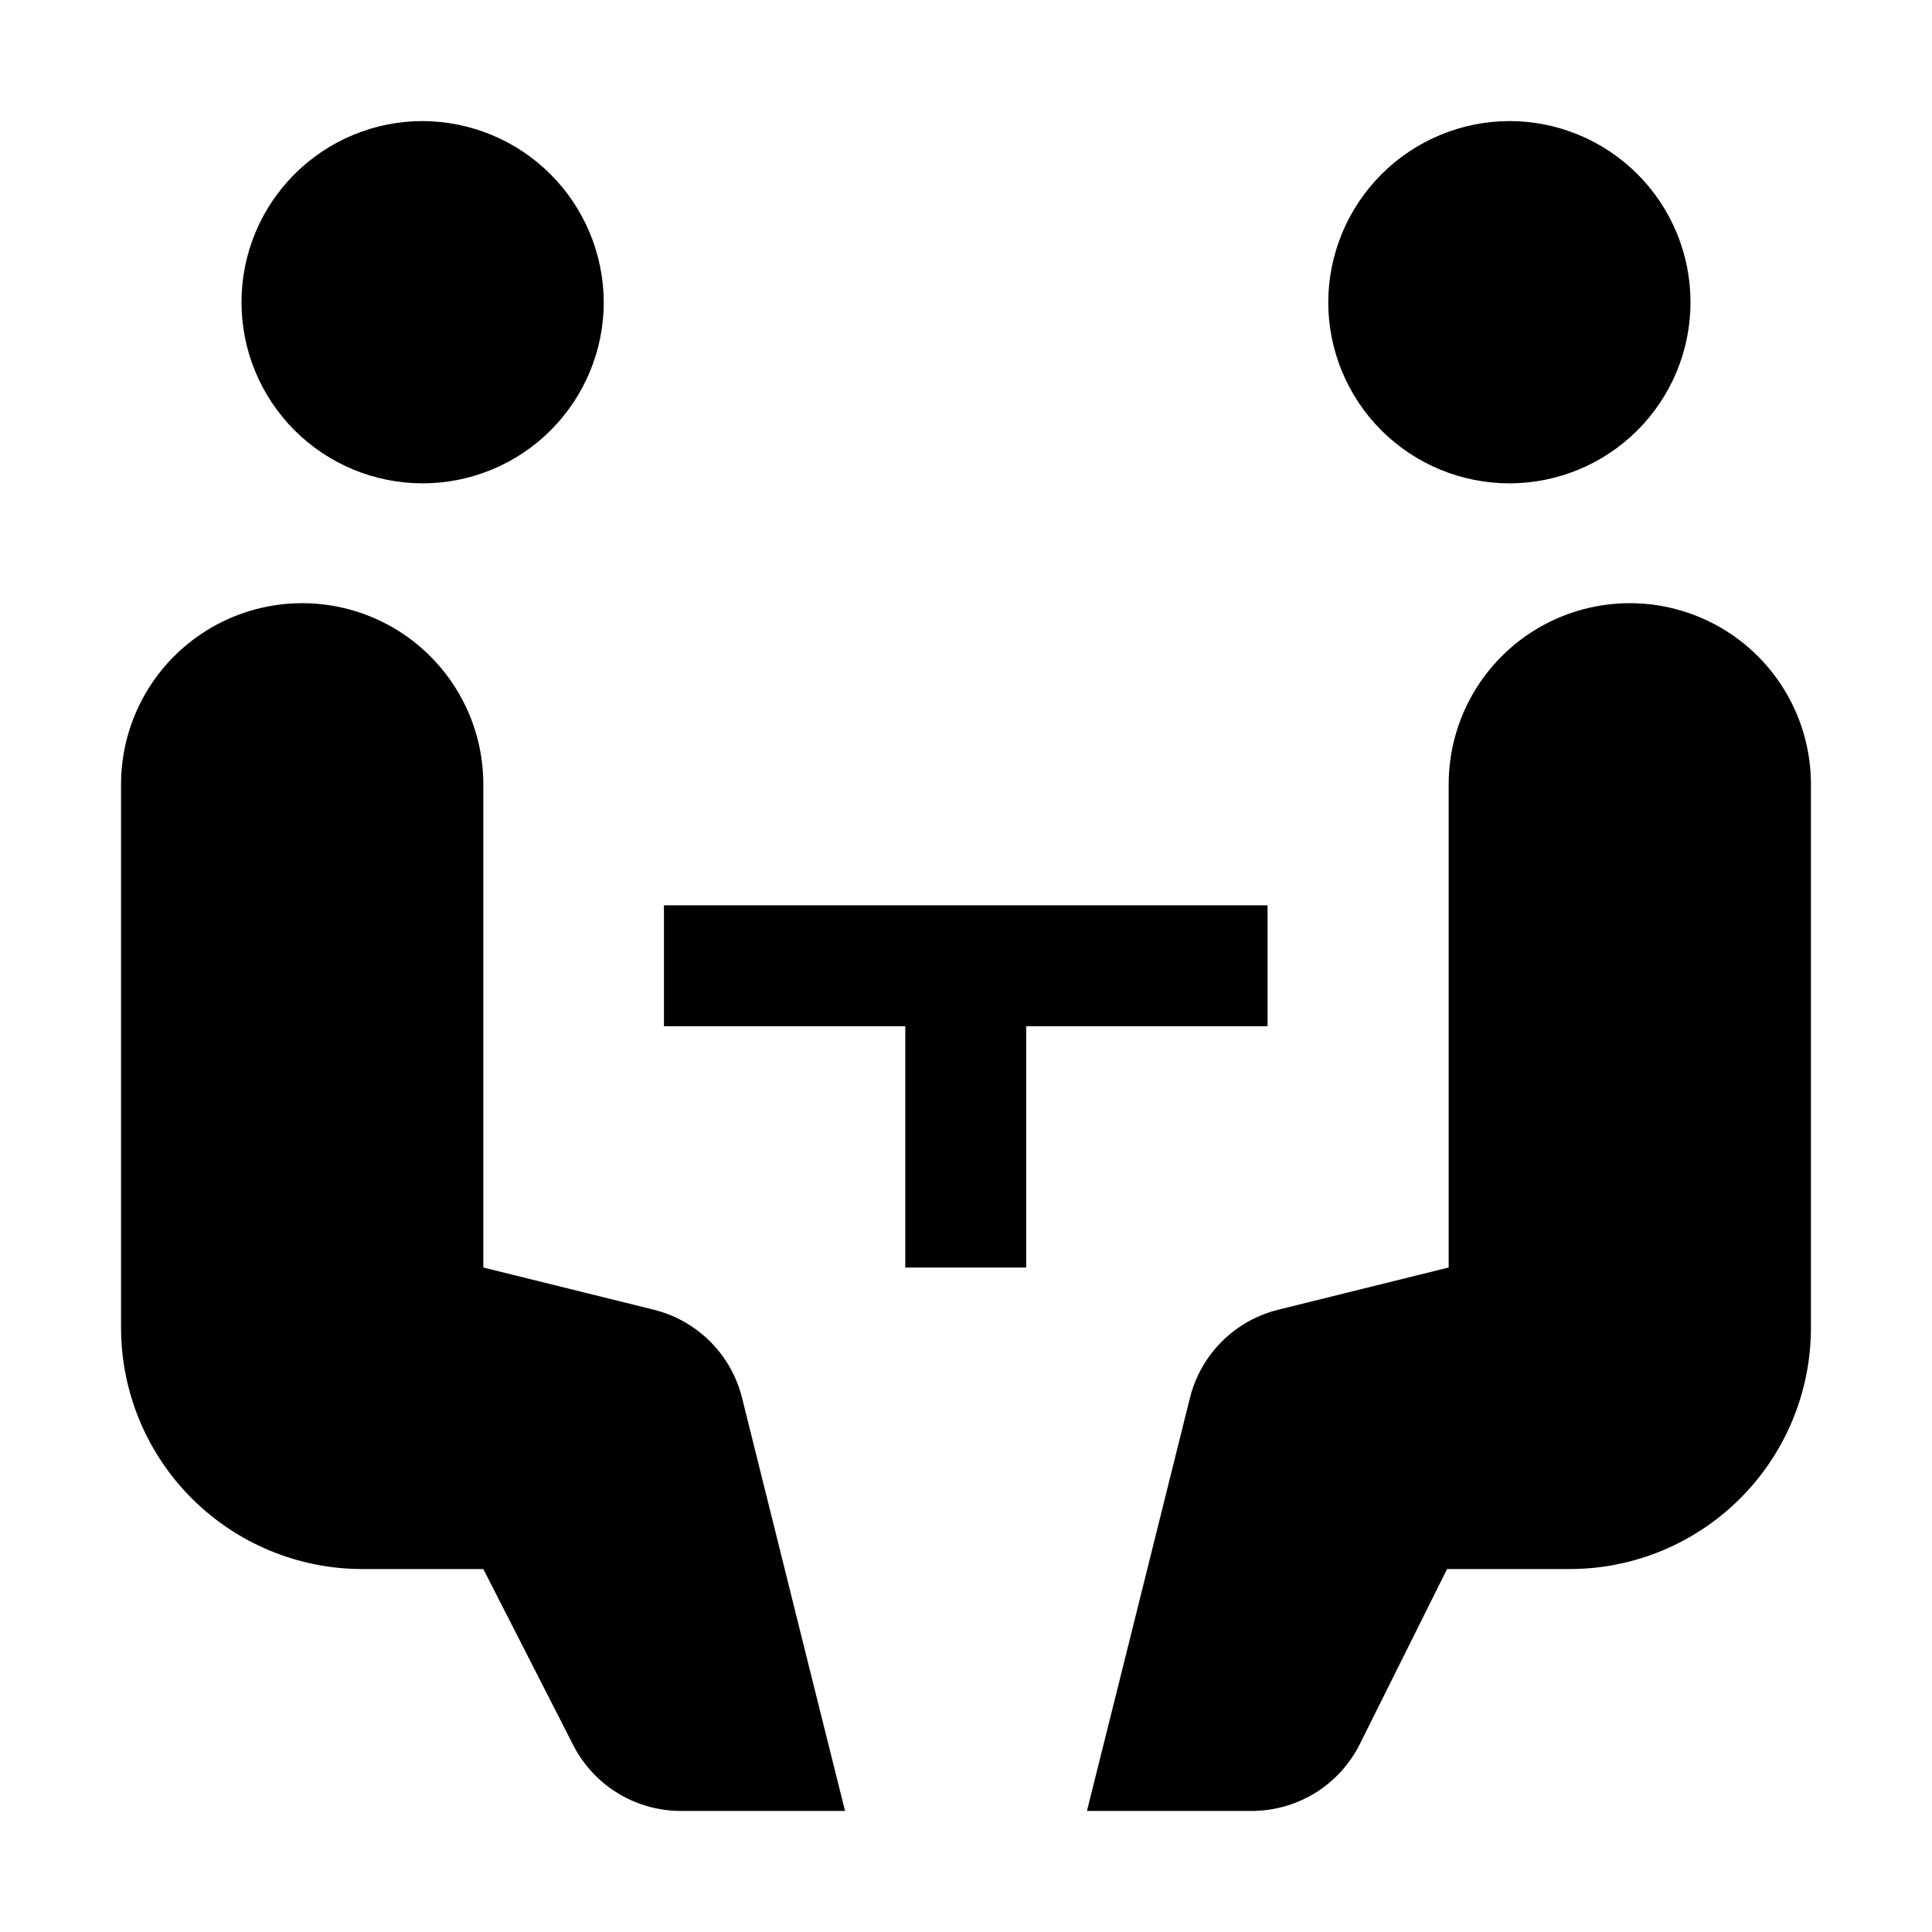
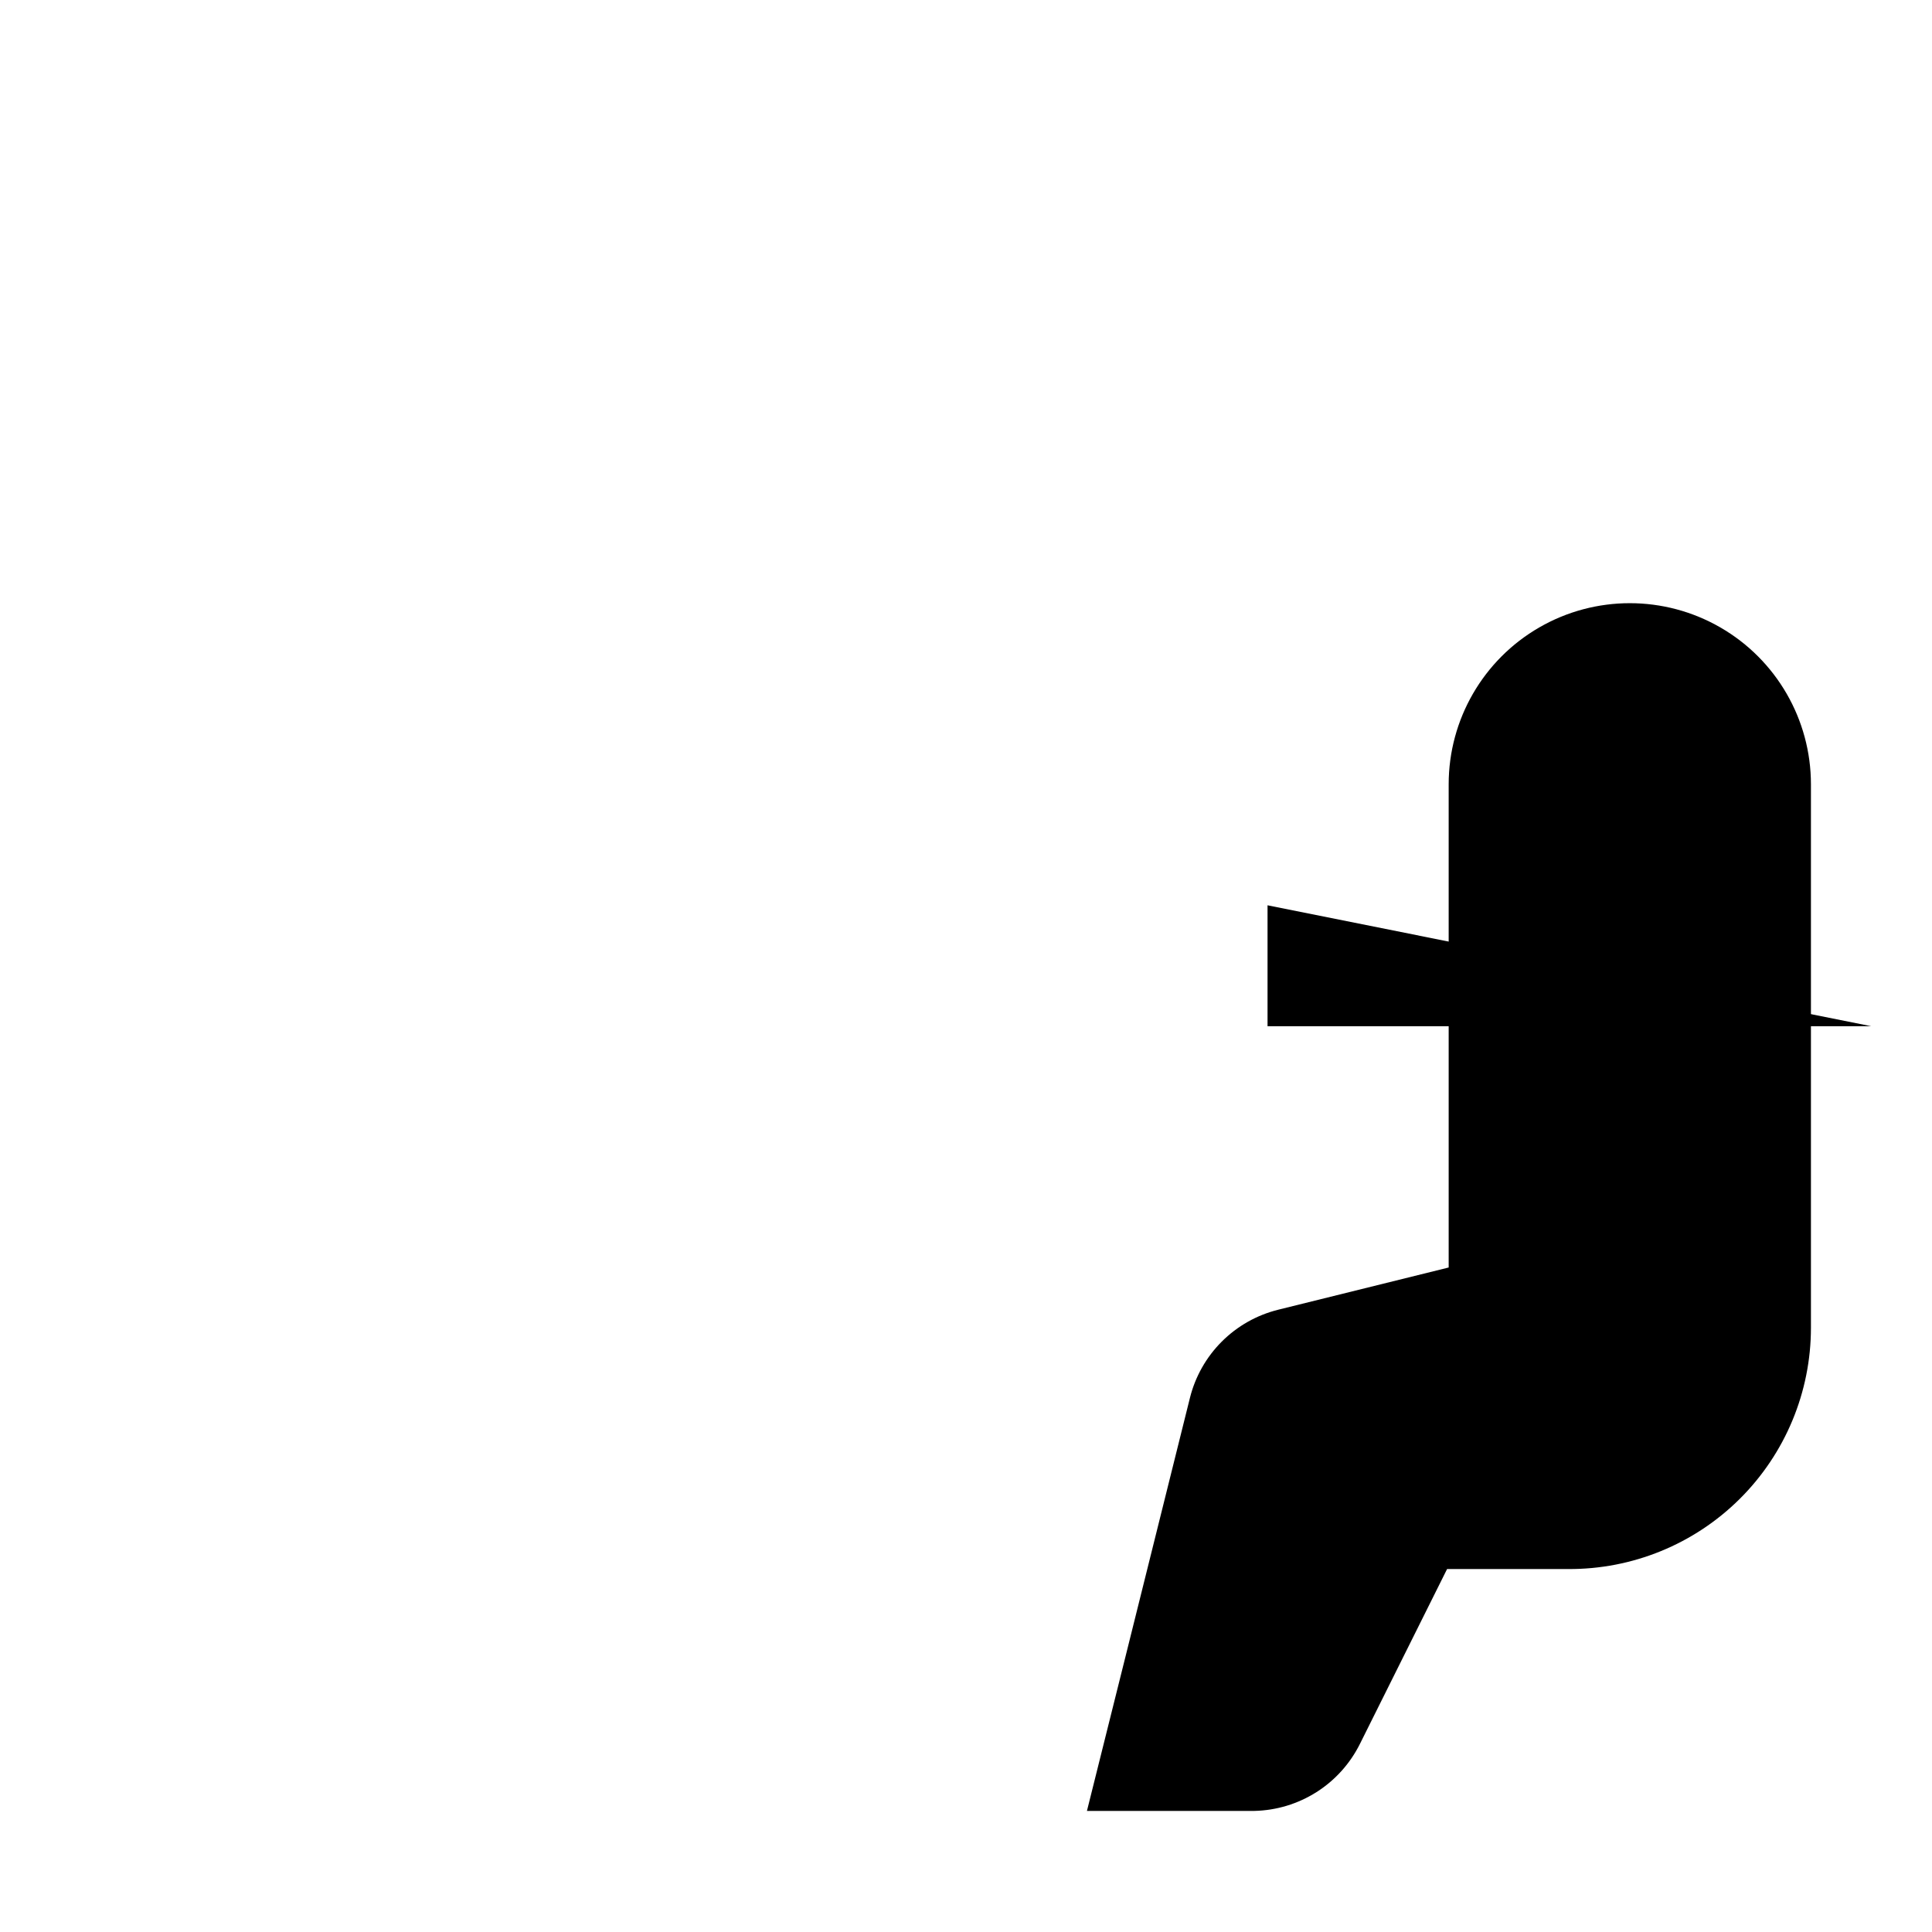
<svg xmlns="http://www.w3.org/2000/svg" fill="#000000" width="800px" height="800px" version="1.1" viewBox="144 144 512 512">
  <g>
-     <path d="m496 224.09c0 12.73 5.055 24.938 14.059 33.941 9 9.004 21.211 14.059 33.941 14.059 12.73 0 24.941-5.055 33.941-14.059 9.004-9.004 14.062-21.211 14.062-33.941 0-12.73-5.059-24.941-14.062-33.941-9-9.004-21.211-14.062-33.941-14.062-12.719 0.039-24.906 5.106-33.902 14.102-8.992 8.992-14.062 21.184-14.098 33.902z" fill-rule="evenodd" />
    <path d="m432.05 623.91h44.363c5.844-0.129 11.539-1.852 16.473-4.984 4.934-3.133 8.914-7.555 11.516-12.789l23.09-46.324h32.051c17.035 0.113 33.41-6.574 45.496-18.582 12.082-12.004 18.879-28.336 18.879-45.371v-144.01c0-17.148-9.148-32.996-24-41.57-14.852-8.574-33.152-8.574-48.004 0-14.852 8.574-24 24.422-24 41.57v128.05l-45.203 11.195v0.004c-5.652 1.402-10.812 4.32-14.93 8.438-4.117 4.117-7.035 9.281-8.441 14.934-8.816 35.547-27.289 109.44-27.289 109.44z" fill-rule="evenodd" />
-     <path d="m304 224.09c0 12.73-5.059 24.938-14.062 33.941-9 9.004-21.211 14.059-33.941 14.059-12.73 0-24.941-5.055-33.941-14.059-9.004-9.004-14.059-21.211-14.059-33.941 0-12.73 5.055-24.941 14.059-33.941 9-9.004 21.211-14.062 33.941-14.062 12.719 0.039 24.91 5.106 33.902 14.102 8.996 8.992 14.062 21.184 14.102 33.902z" fill-rule="evenodd" />
-     <path d="m367.95 623.91h-44.223c-5.84-0.129-11.539-1.852-16.473-4.984-4.93-3.133-8.914-7.555-11.516-12.789l-23.652-46.324h-32.047c-16.961 0-33.23-6.738-45.223-18.73-11.996-11.992-18.734-28.262-18.734-45.223v-144.01c0-17.148 9.148-32.996 24.004-41.57 14.852-8.574 33.148-8.574 48 0 14.852 8.574 24 24.422 24 41.57v128.05l45.203 11.195v0.004c5.652 1.402 10.812 4.32 14.93 8.438 4.121 4.117 7.039 9.281 8.441 14.934 8.816 35.547 27.289 109.44 27.289 109.44z" fill-rule="evenodd" />
-     <path d="m479.91 383.91h-159.96v32.047h63.957v63.957h32.047v-63.957h63.957z" />
+     <path d="m479.91 383.91v32.047h63.957v63.957h32.047v-63.957h63.957z" />
  </g>
</svg>